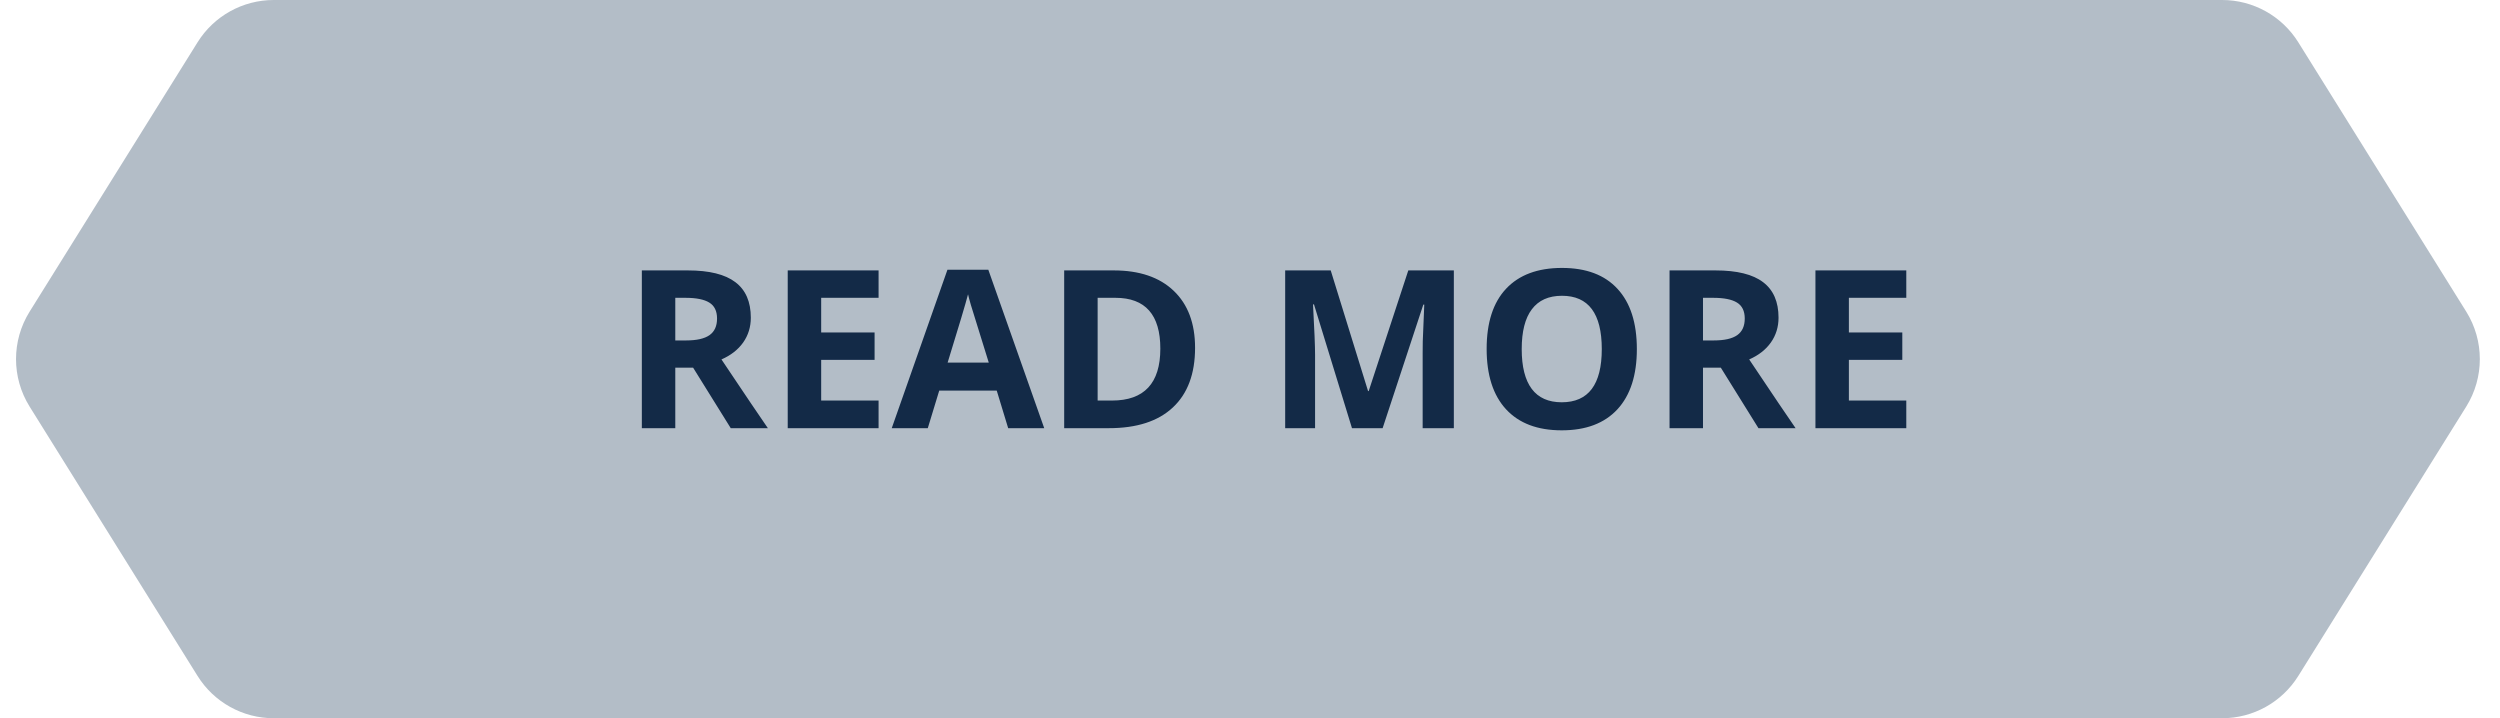
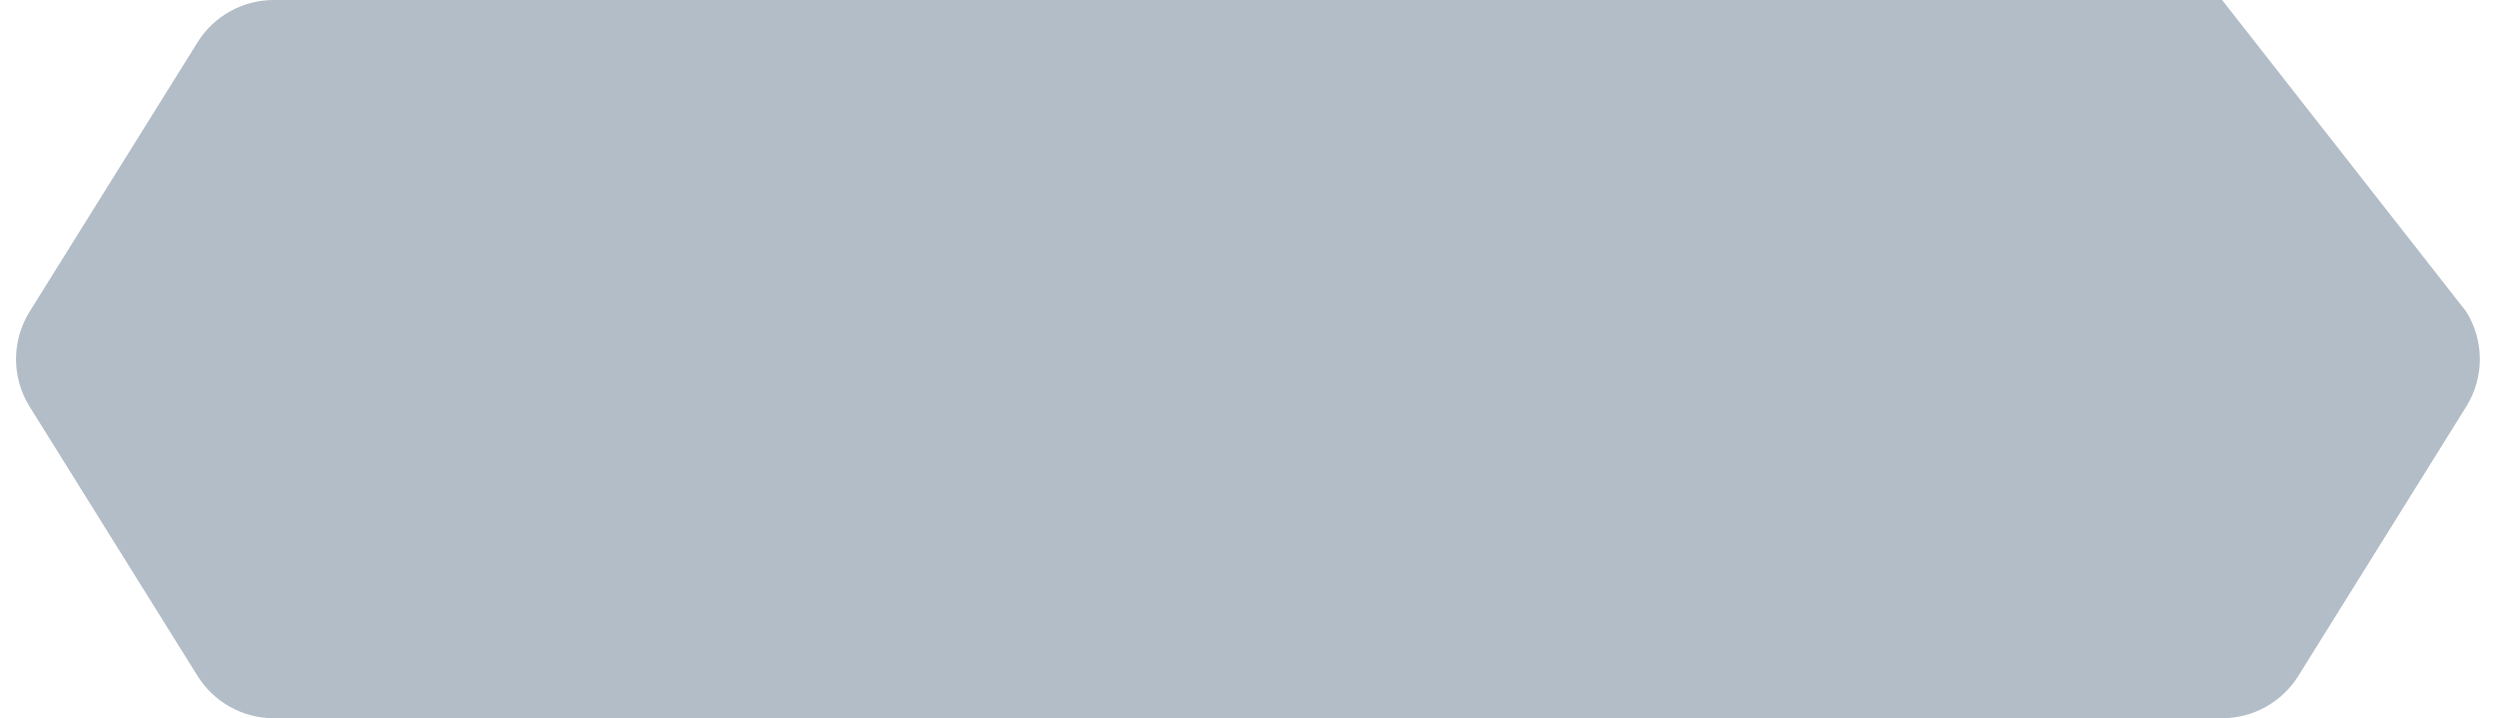
<svg xmlns="http://www.w3.org/2000/svg" width="181" height="52" viewBox="0 0 181 52" fill="none">
-   <path d="M2.145 29.439C0.832 27.334 0.832 24.666 2.145 22.561L14.304 3.061C15.491 1.157 17.576 1.06758e-05 19.819 1.05778e-05L160.881 4.41177e-06C163.124 4.3137e-06 165.209 1.157 166.396 3.061L178.555 22.561C179.868 24.666 179.868 27.334 178.555 29.439L166.396 48.939C165.209 50.843 163.124 52 160.881 52L19.819 52C17.576 52 15.491 50.843 14.304 48.939L2.145 29.439Z" fill="#B3BDC7" />
-   <path d="M48.891 24.648H49.672C50.438 24.648 51.003 24.521 51.367 24.266C51.732 24.01 51.914 23.609 51.914 23.062C51.914 22.521 51.727 22.135 51.352 21.906C50.982 21.677 50.406 21.562 49.625 21.562H48.891V24.648ZM48.891 26.617V31H46.469V19.578H49.797C51.349 19.578 52.497 19.862 53.242 20.43C53.987 20.992 54.359 21.849 54.359 23C54.359 23.672 54.175 24.271 53.805 24.797C53.435 25.318 52.911 25.727 52.234 26.023C53.953 28.591 55.073 30.25 55.594 31H52.906L50.18 26.617H48.891ZM63.609 31H57.031V19.578H63.609V21.562H59.453V24.07H63.32V26.055H59.453V29H63.609V31ZM72.992 31L72.164 28.281H68L67.172 31H64.562L68.594 19.531H71.555L75.602 31H72.992ZM71.586 26.25C70.82 23.787 70.388 22.393 70.289 22.07C70.195 21.747 70.128 21.492 70.086 21.305C69.914 21.971 69.422 23.62 68.609 26.25H71.586ZM86.523 25.18C86.523 27.06 85.987 28.5 84.914 29.5C83.846 30.5 82.302 31 80.281 31H77.047V19.578H80.633C82.497 19.578 83.945 20.07 84.977 21.055C86.008 22.039 86.523 23.414 86.523 25.18ZM84.008 25.242C84.008 22.789 82.924 21.562 80.758 21.562H79.469V29H80.508C82.841 29 84.008 27.747 84.008 25.242ZM97.883 31L95.133 22.039H95.062C95.162 23.862 95.211 25.078 95.211 25.688V31H93.047V19.578H96.344L99.047 28.312H99.094L101.961 19.578H105.258V31H103V25.594C103 25.338 103.003 25.044 103.008 24.711C103.018 24.378 103.055 23.492 103.117 22.055H103.047L100.102 31H97.883ZM118.508 25.273C118.508 27.164 118.039 28.617 117.102 29.633C116.164 30.648 114.82 31.156 113.07 31.156C111.32 31.156 109.977 30.648 109.039 29.633C108.102 28.617 107.633 27.159 107.633 25.258C107.633 23.357 108.102 21.906 109.039 20.906C109.982 19.901 111.331 19.398 113.086 19.398C114.841 19.398 116.182 19.904 117.109 20.914C118.042 21.924 118.508 23.378 118.508 25.273ZM110.172 25.273C110.172 26.549 110.414 27.51 110.898 28.156C111.383 28.802 112.107 29.125 113.07 29.125C115.003 29.125 115.969 27.841 115.969 25.273C115.969 22.701 115.008 21.414 113.086 21.414C112.122 21.414 111.396 21.74 110.906 22.391C110.417 23.037 110.172 23.997 110.172 25.273ZM123.297 24.648H124.078C124.844 24.648 125.409 24.521 125.773 24.266C126.138 24.01 126.32 23.609 126.32 23.062C126.32 22.521 126.133 22.135 125.758 21.906C125.388 21.677 124.812 21.562 124.031 21.562H123.297V24.648ZM123.297 26.617V31H120.875V19.578H124.203C125.755 19.578 126.904 19.862 127.648 20.43C128.393 20.992 128.766 21.849 128.766 23C128.766 23.672 128.581 24.271 128.211 24.797C127.841 25.318 127.318 25.727 126.641 26.023C128.359 28.591 129.479 30.25 130 31H127.312L124.586 26.617H123.297ZM138.016 31H131.438V19.578H138.016V21.562H133.859V24.07H137.727V26.055H133.859V29H138.016V31Z" fill="#132A47" />
+   <path d="M2.145 29.439C0.832 27.334 0.832 24.666 2.145 22.561L14.304 3.061C15.491 1.157 17.576 1.06758e-05 19.819 1.05778e-05L160.881 4.41177e-06L178.555 22.561C179.868 24.666 179.868 27.334 178.555 29.439L166.396 48.939C165.209 50.843 163.124 52 160.881 52L19.819 52C17.576 52 15.491 50.843 14.304 48.939L2.145 29.439Z" fill="#B3BDC7" />
</svg>